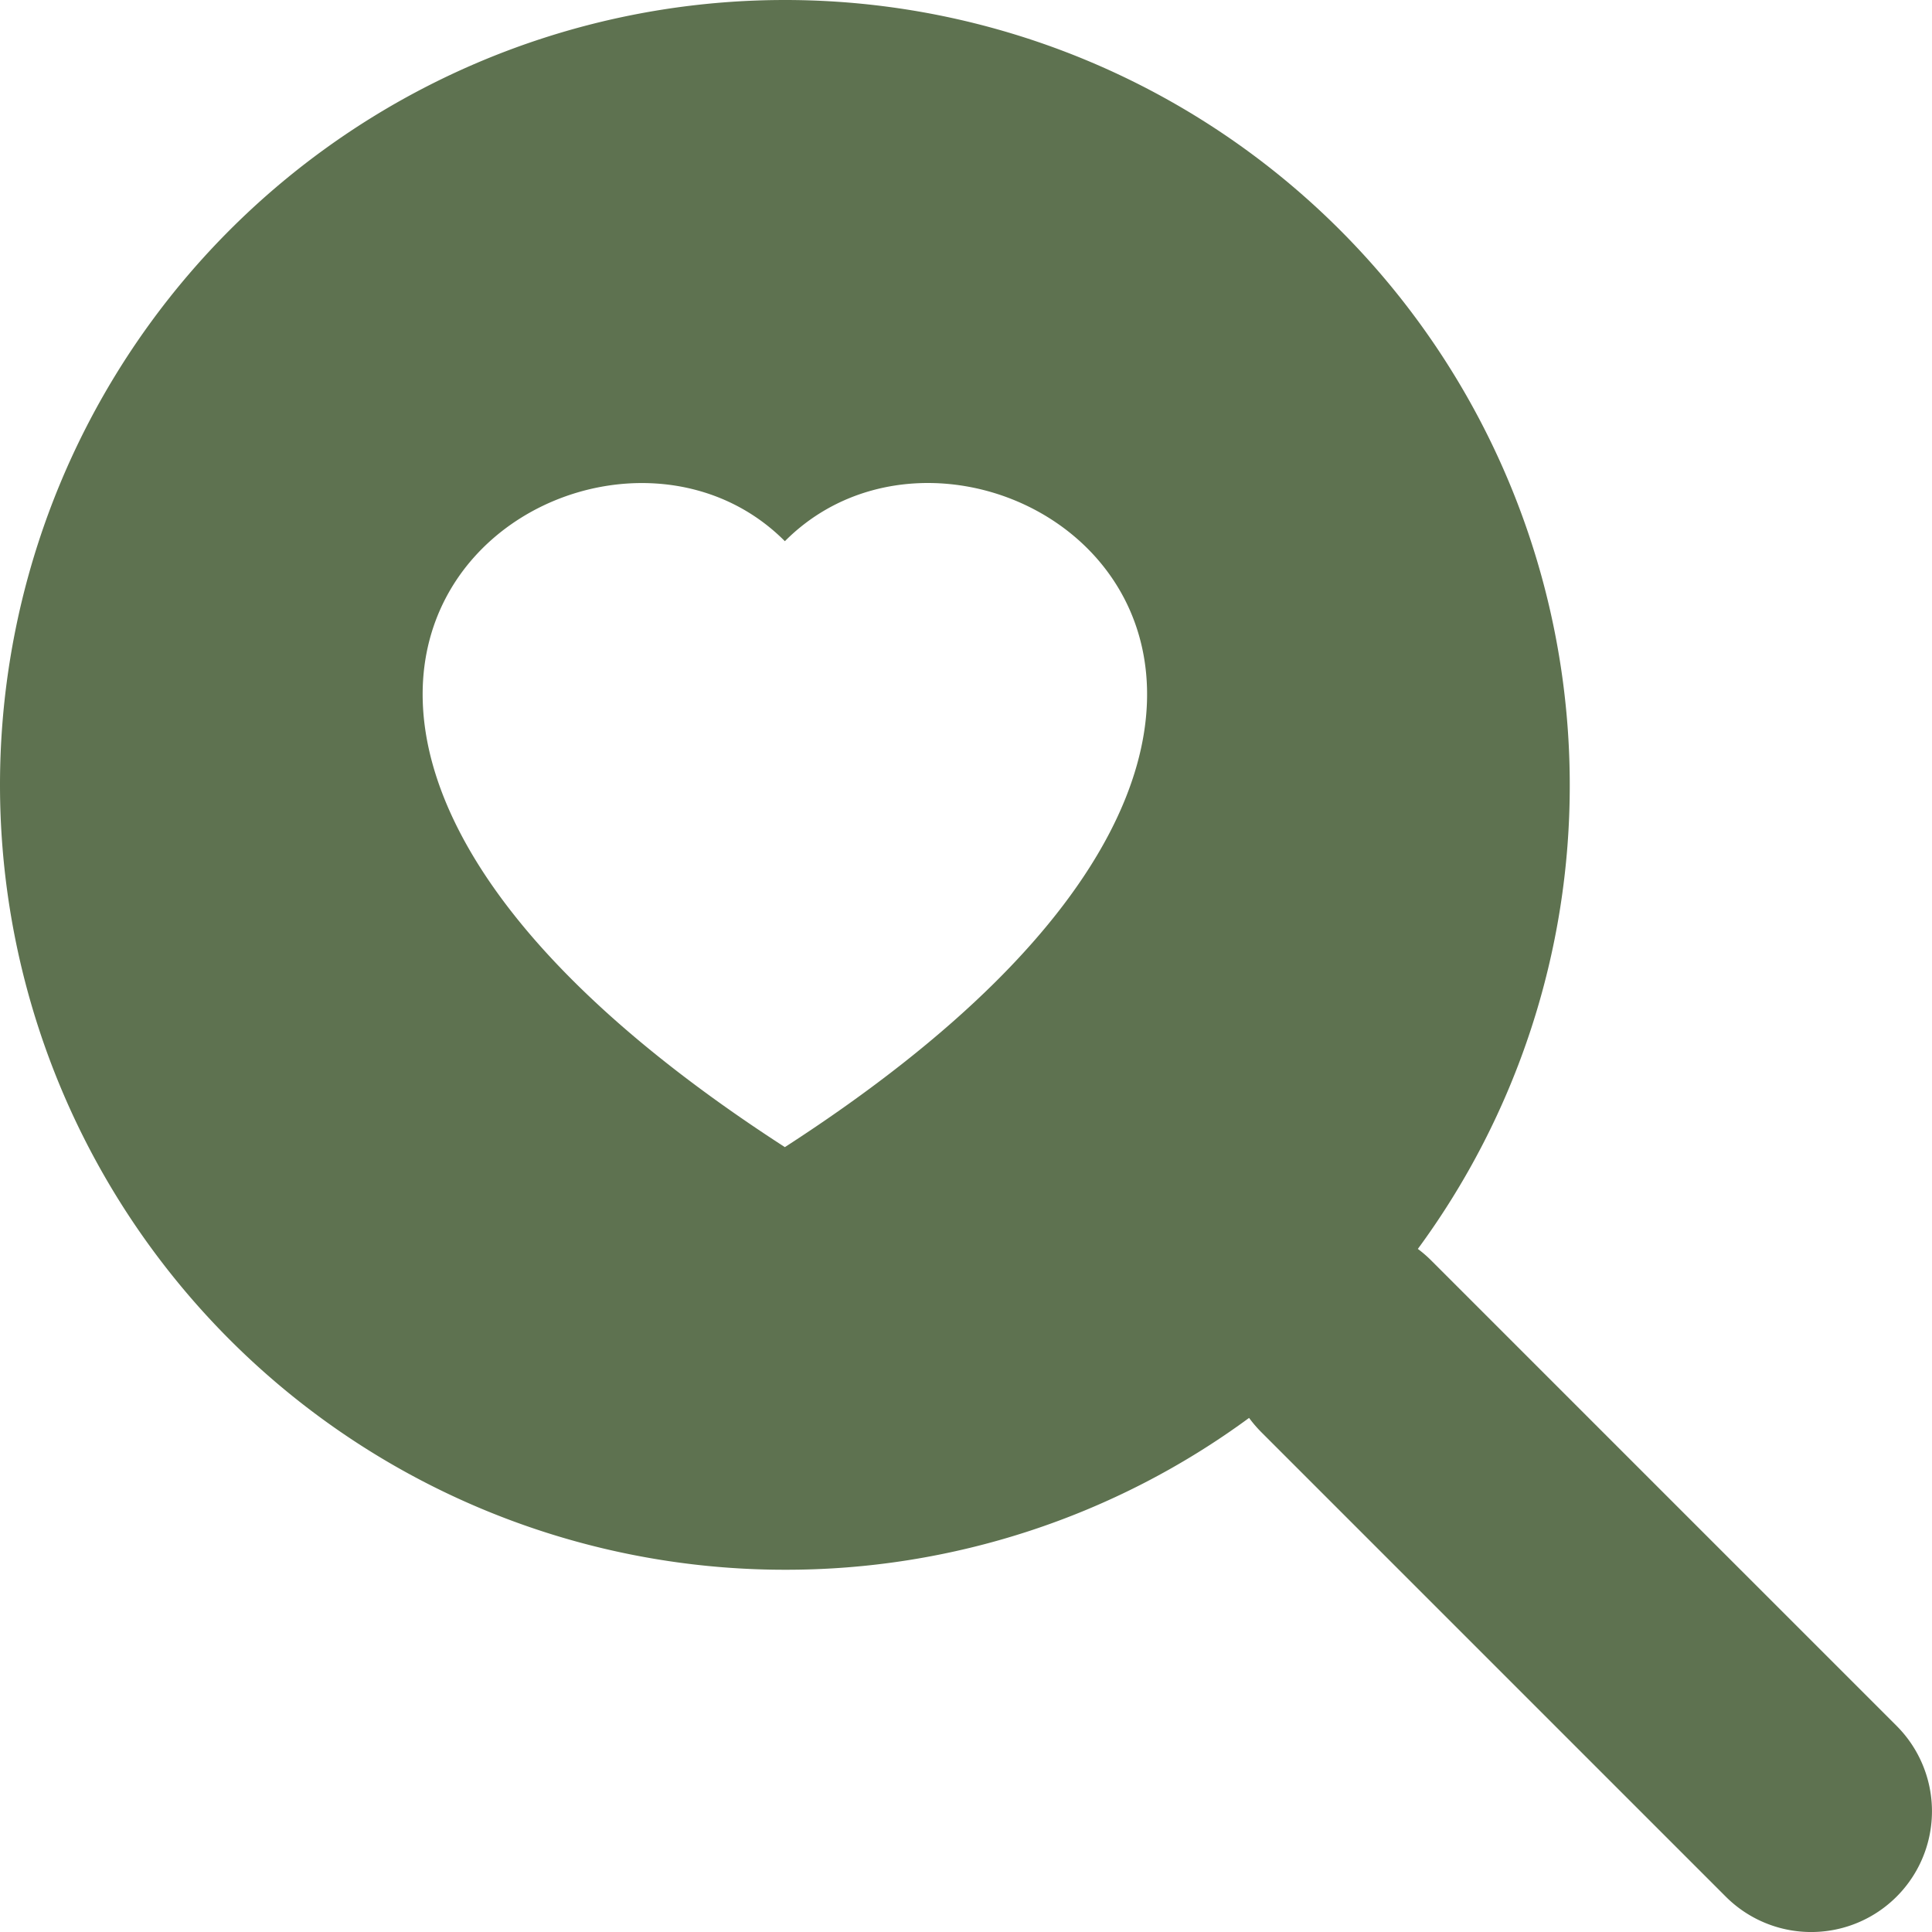
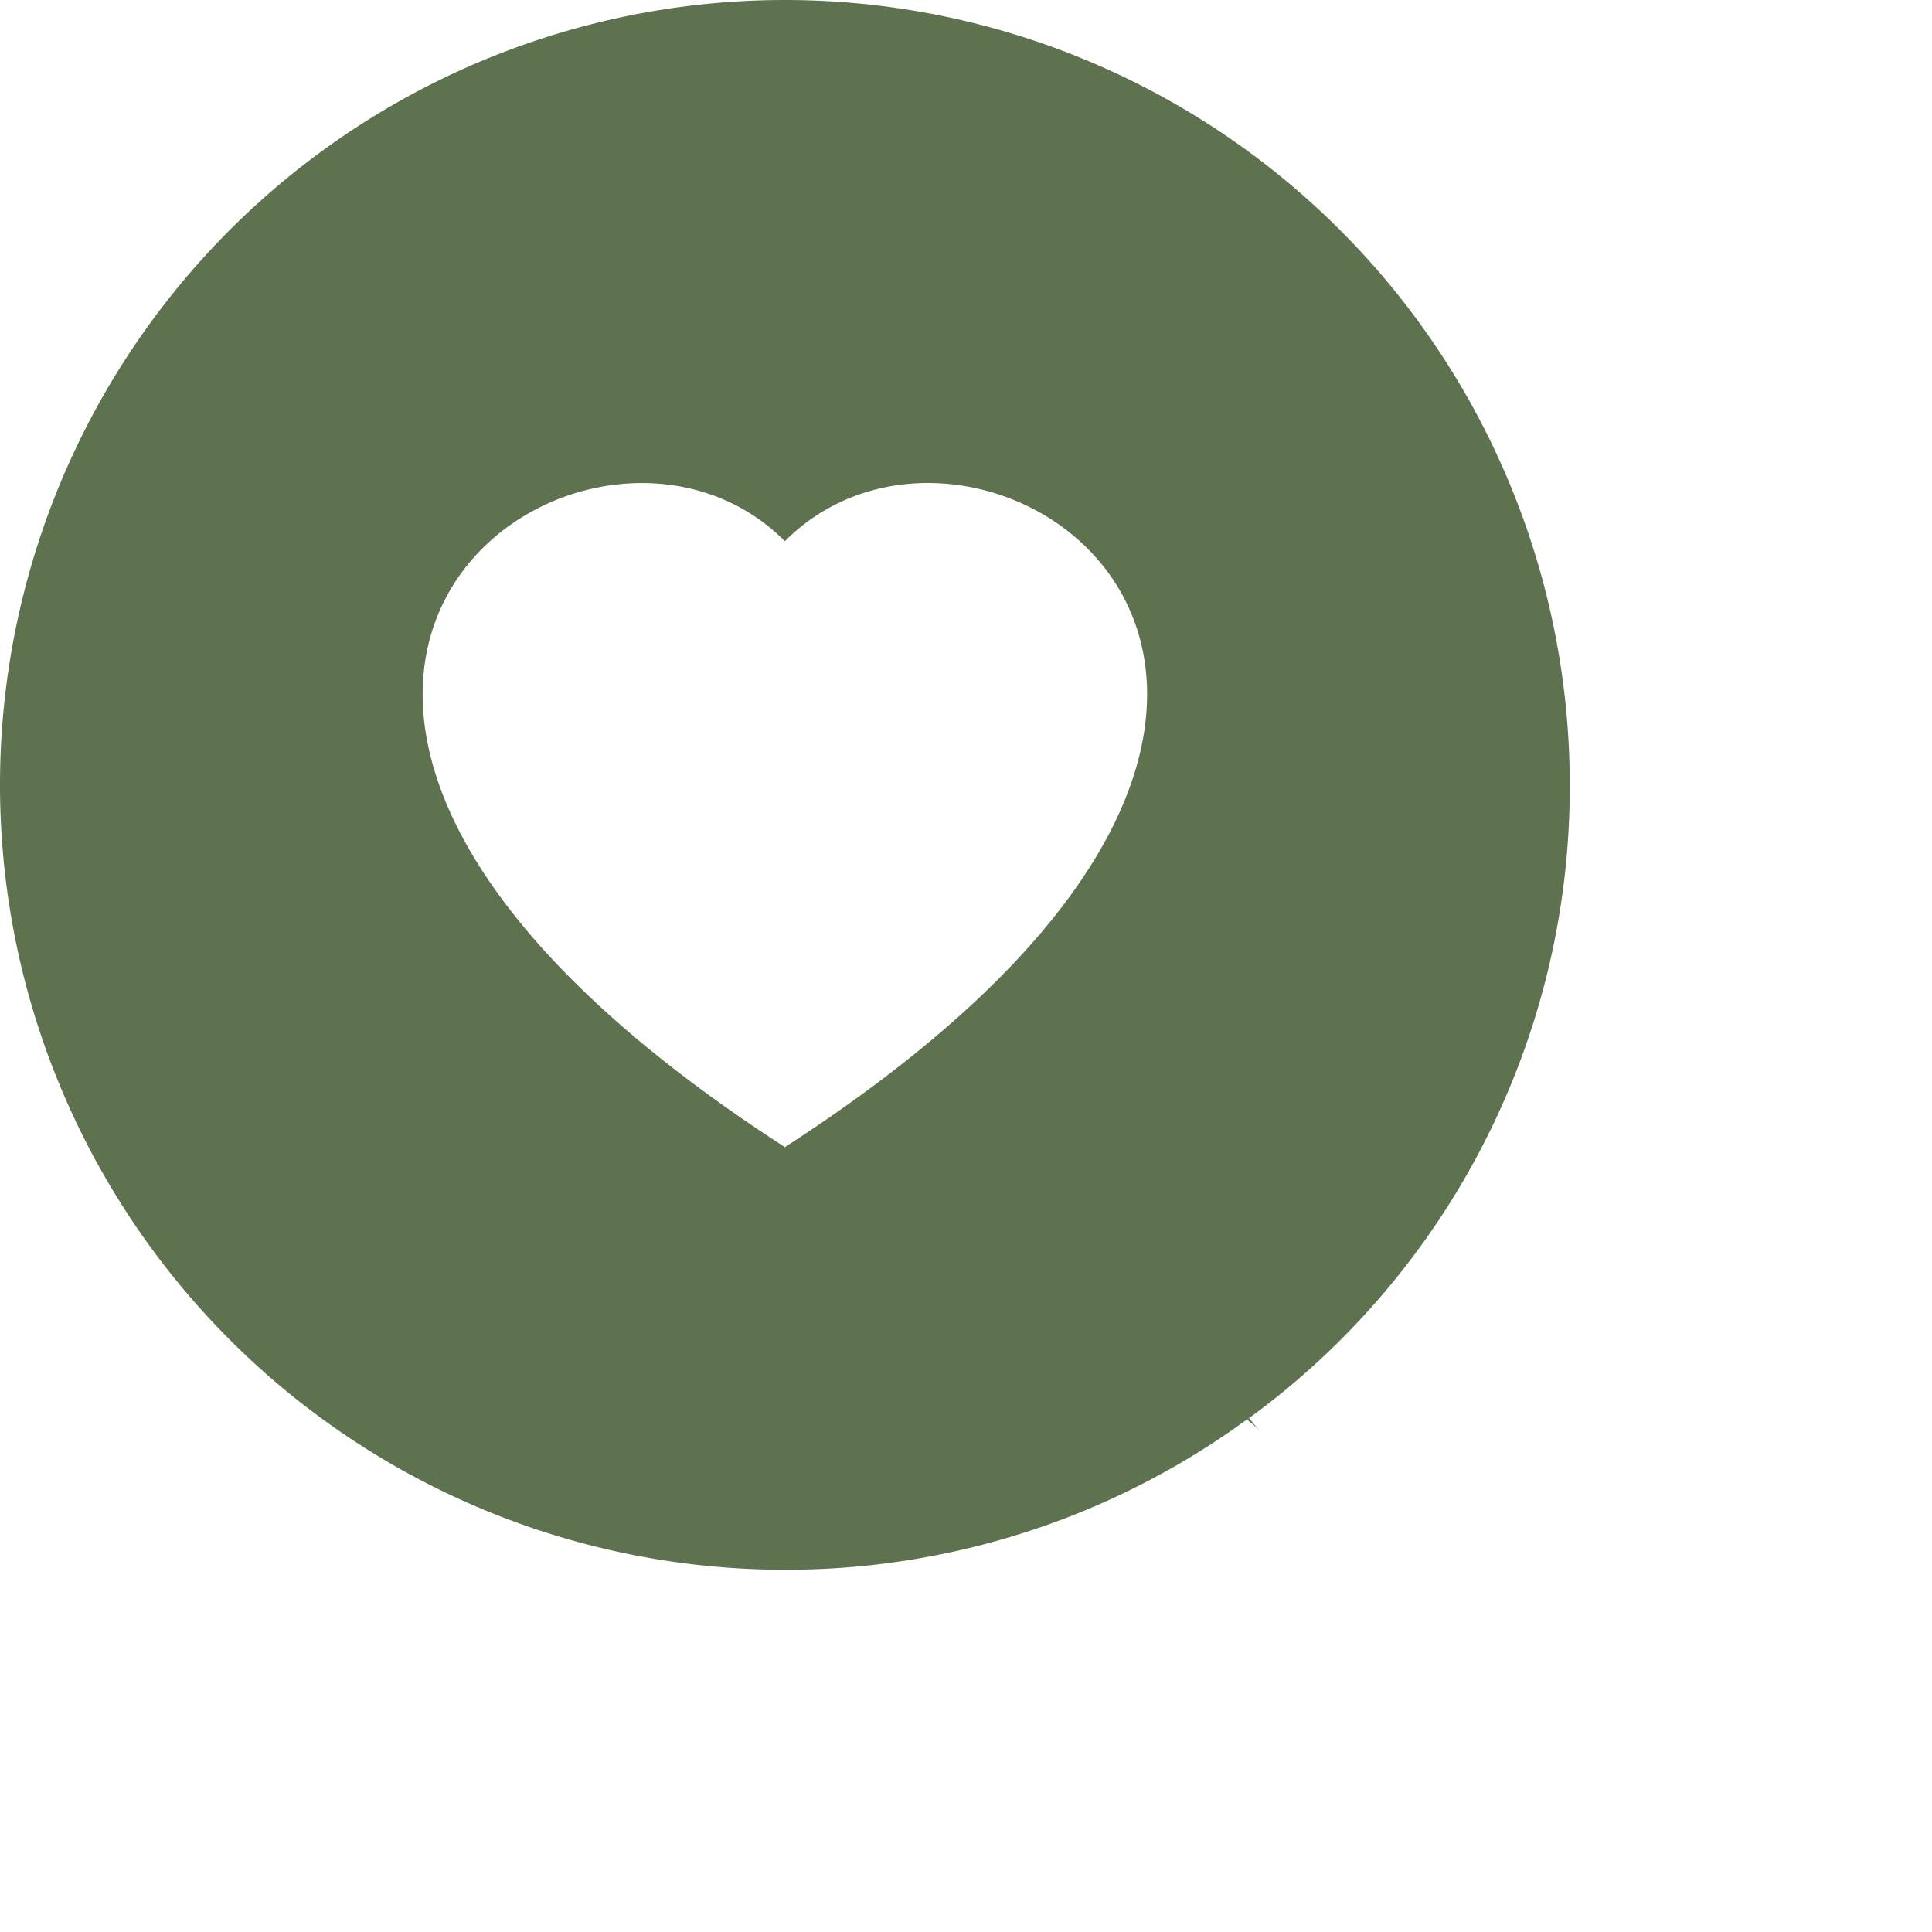
<svg xmlns="http://www.w3.org/2000/svg" width="44" height="44" fill="#5e7250" viewBox="0 0 16 16">
-   <path d="M6.5 13a6.47 6.47 0 0 0 3.845-1.258h-.001q.044.06.098.115l3.85 3.85a1 1 0 0 0 1.415-1.414l-3.85-3.85a1 1 0 0 0-.115-.1A6.47 6.47 0 0 0 13 6.5 6.5 6.5 0 0 0 6.5 0a6.5 6.5 0 1 0 0 13m0-8.518c1.664-1.673 5.825 1.254 0 5.018-5.825-3.764-1.664-6.69 0-5.018" />
+   <path d="M6.5 13a6.47 6.47 0 0 0 3.845-1.258h-.001q.044.06.098.115l3.85 3.85l-3.85-3.85a1 1 0 0 0-.115-.1A6.47 6.47 0 0 0 13 6.5 6.5 6.5 0 0 0 6.5 0a6.5 6.5 0 1 0 0 13m0-8.518c1.664-1.673 5.825 1.254 0 5.018-5.825-3.764-1.664-6.69 0-5.018" />
</svg>